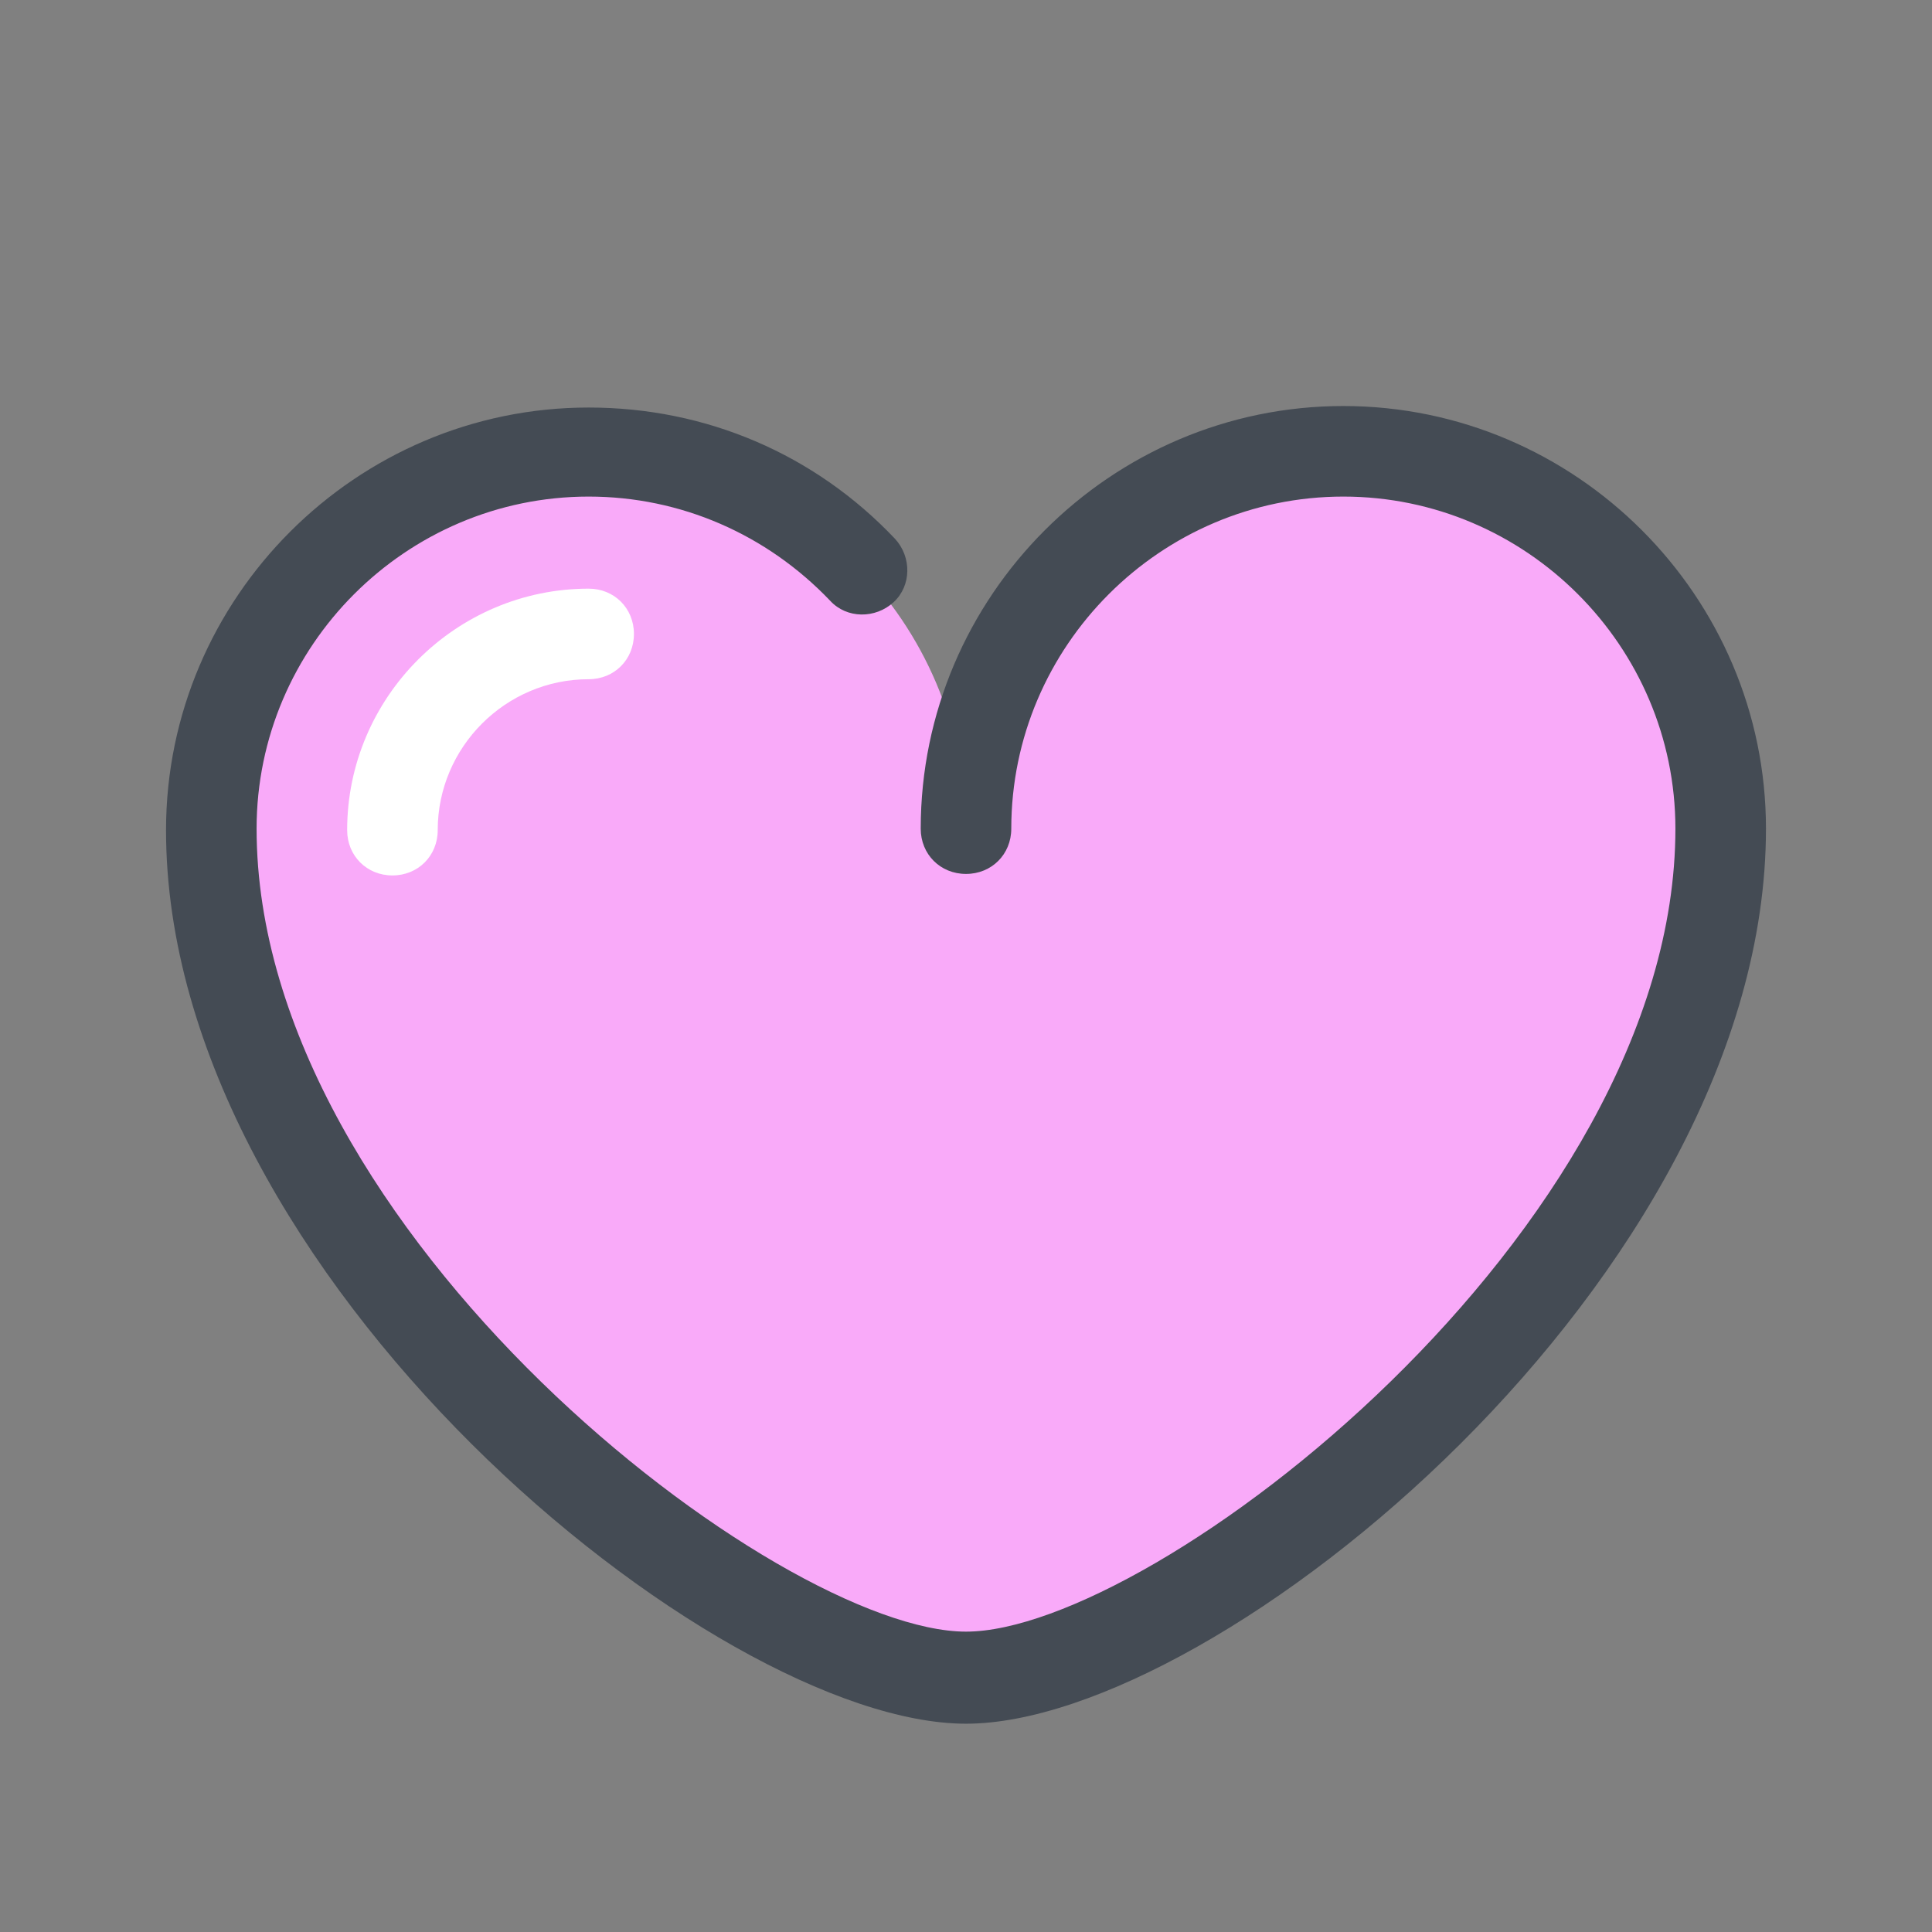
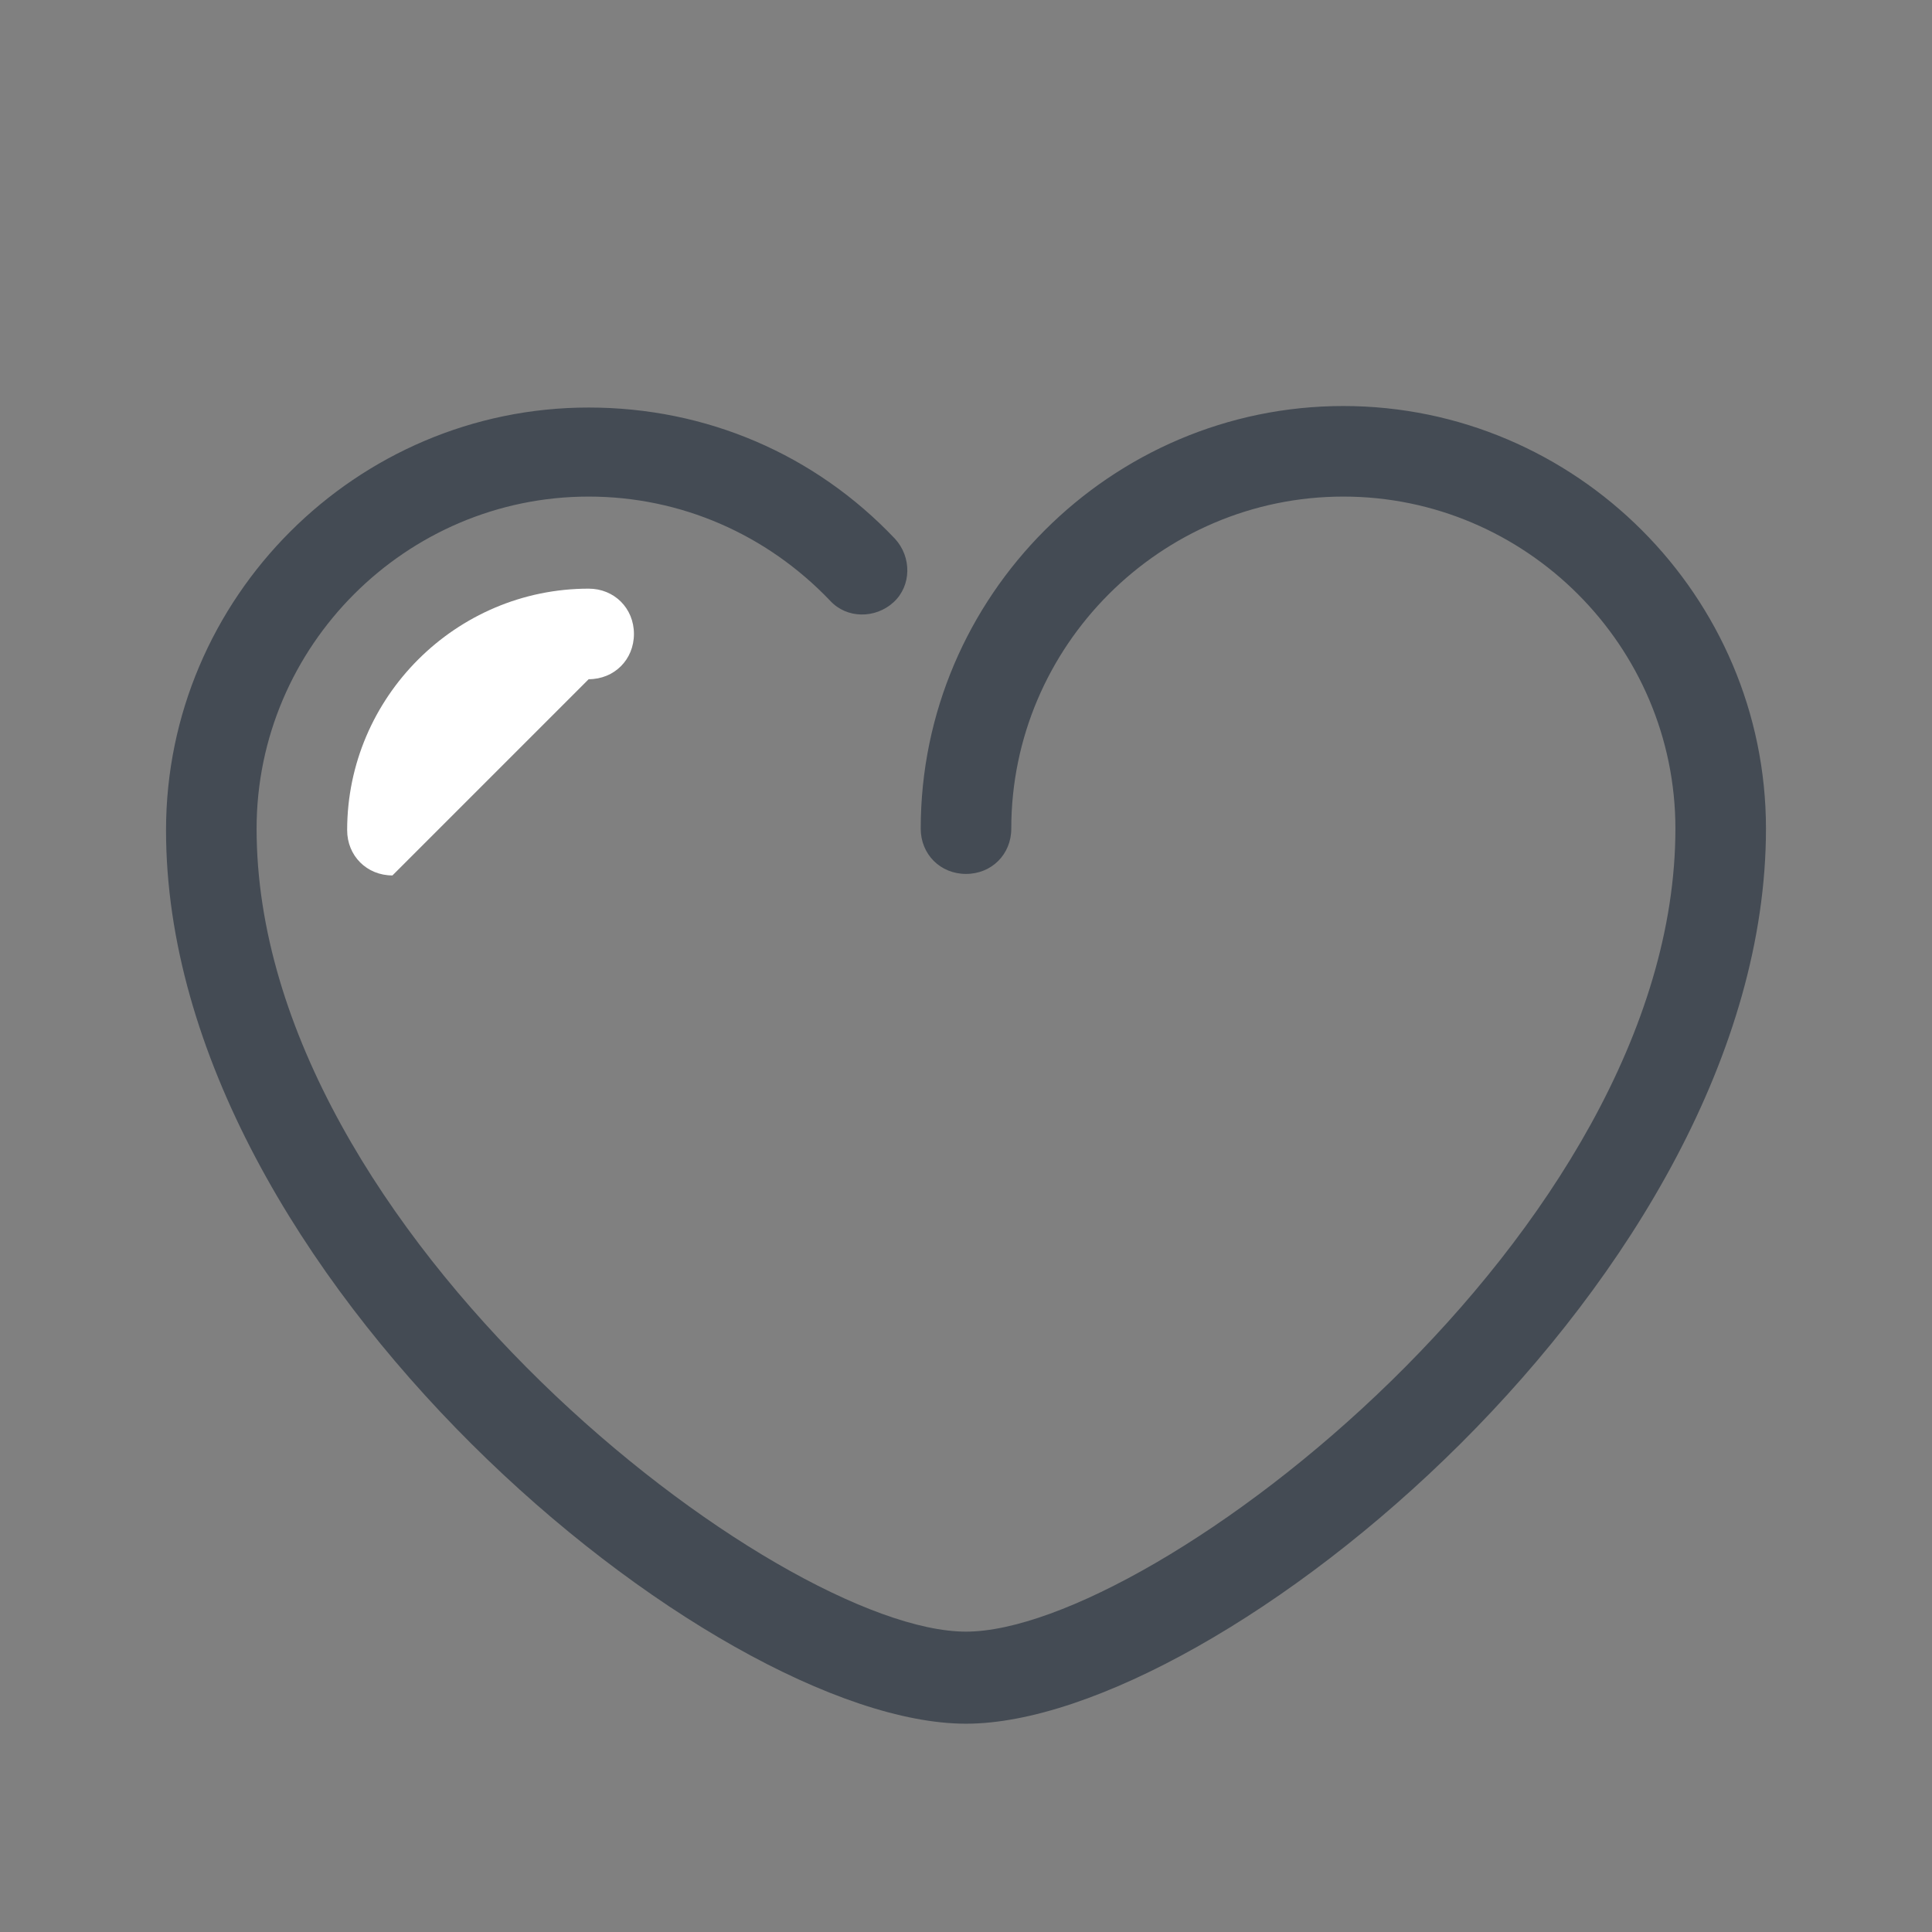
<svg xmlns="http://www.w3.org/2000/svg" id="Layer_1" viewBox="0 0 128 128">
  <rect x="0" y="0" width="128" height="128" fill="#808080" stroke="none" />
  <g>
    <g>
-       <path d="m89 30c-13.8 0-25 11.2-25 25 0-13.8-11.2-25-25-25s-25 11.2-25 25c0 27.6 35 56.2 50 56.2s50-28.6 50-56.2c0-13.8-11.2-25-25-25z" fill="#f9aaf9" />
-     </g>
+       </g>
    <g>
      <path d="m64 114.2c-16.7 0-53-29.7-53-59.2 0-15.4 12.6-28 28-28 7.8 0 15 3.1 20.3 8.7 1.1 1.2 1.1 3.1-.1 4.2s-3.1 1.1-4.2-.1c-4.2-4.4-9.9-6.9-16-6.9-12.1 0-22 9.9-22 22 0 26.8 34.6 53.2 47 53.2s47-26.5 47-53.2c0-12.1-9.9-22-22-22s-22 9.9-22 22c0 1.7-1.3 3-3 3s-3-1.3-3-3c0-15.4 12.6-28 28-28s28 12.6 28 28c0 29.6-36.3 59.3-53 59.3z" fill="#444b54" />
    </g>
    <g>
-       <path d="m26 58c-1.7 0-3-1.3-3-3 0-8.8 7.2-16 16-16 1.7 0 3 1.3 3 3s-1.3 3-3 3c-5.5 0-10 4.5-10 10 0 1.7-1.3 3-3 3z" fill="#fff" />
+       <path d="m26 58c-1.7 0-3-1.3-3-3 0-8.8 7.2-16 16-16 1.7 0 3 1.3 3 3s-1.3 3-3 3z" fill="#fff" />
    </g>
  </g>
</svg>